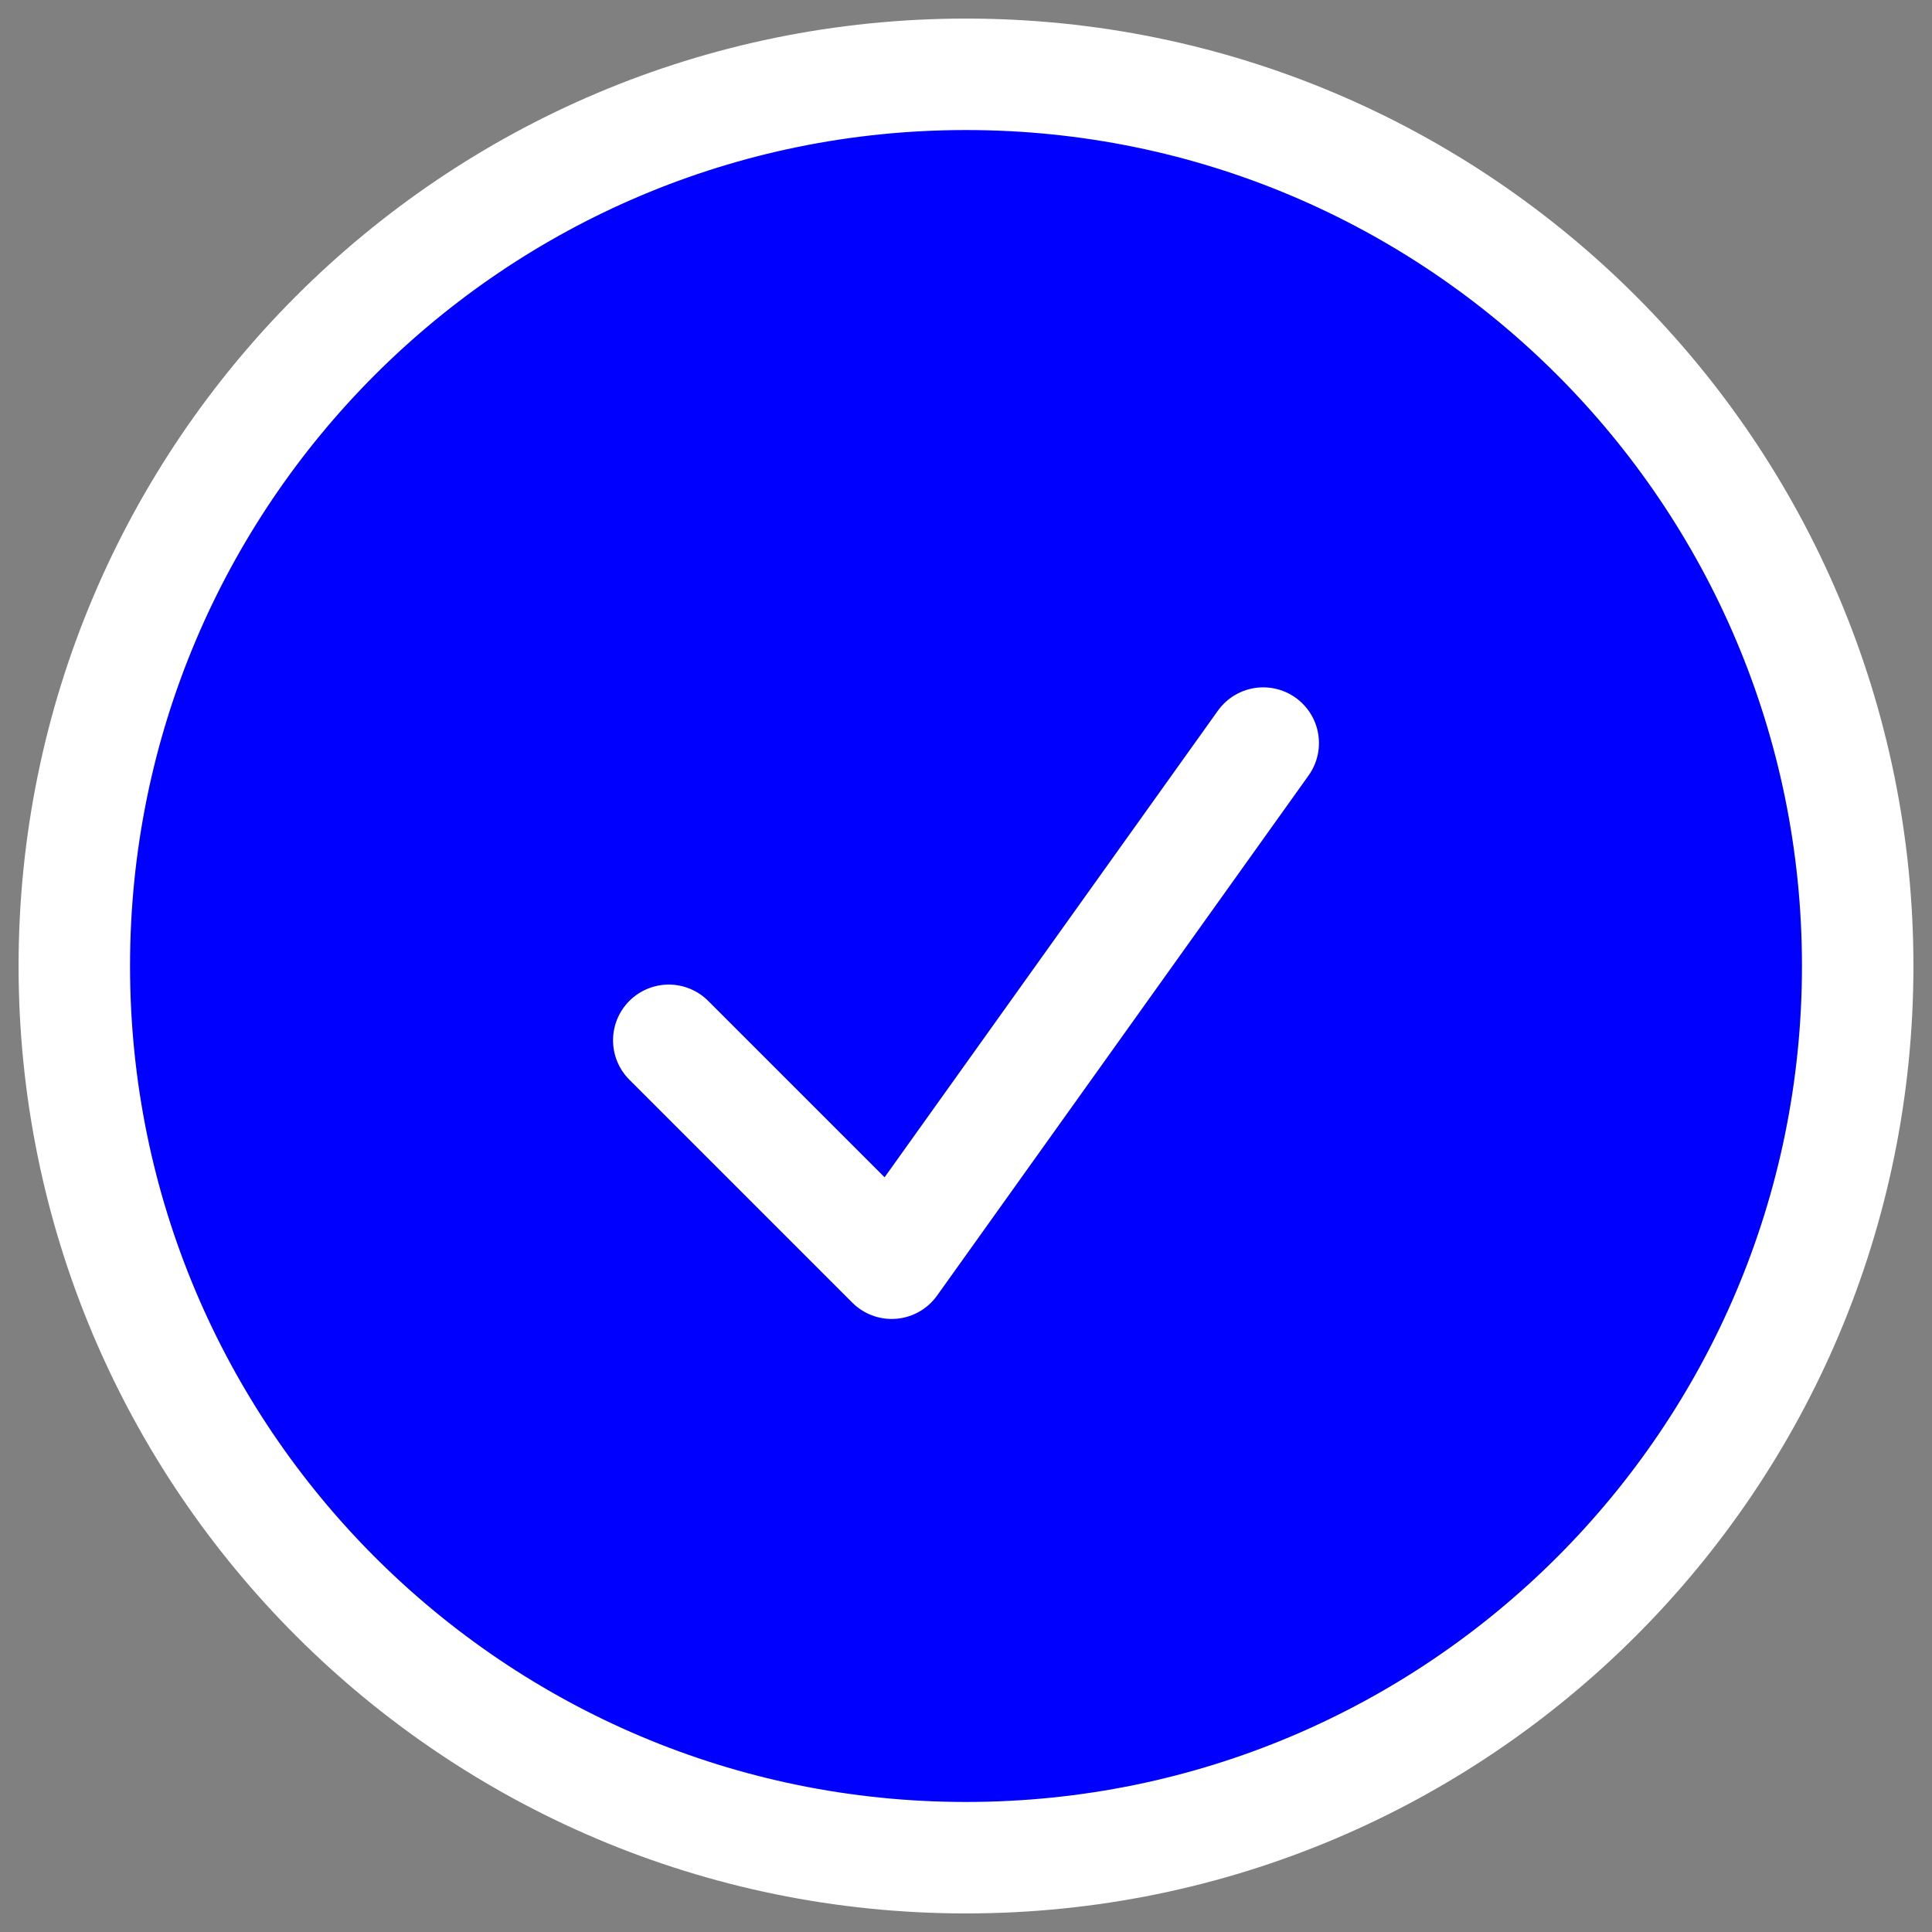
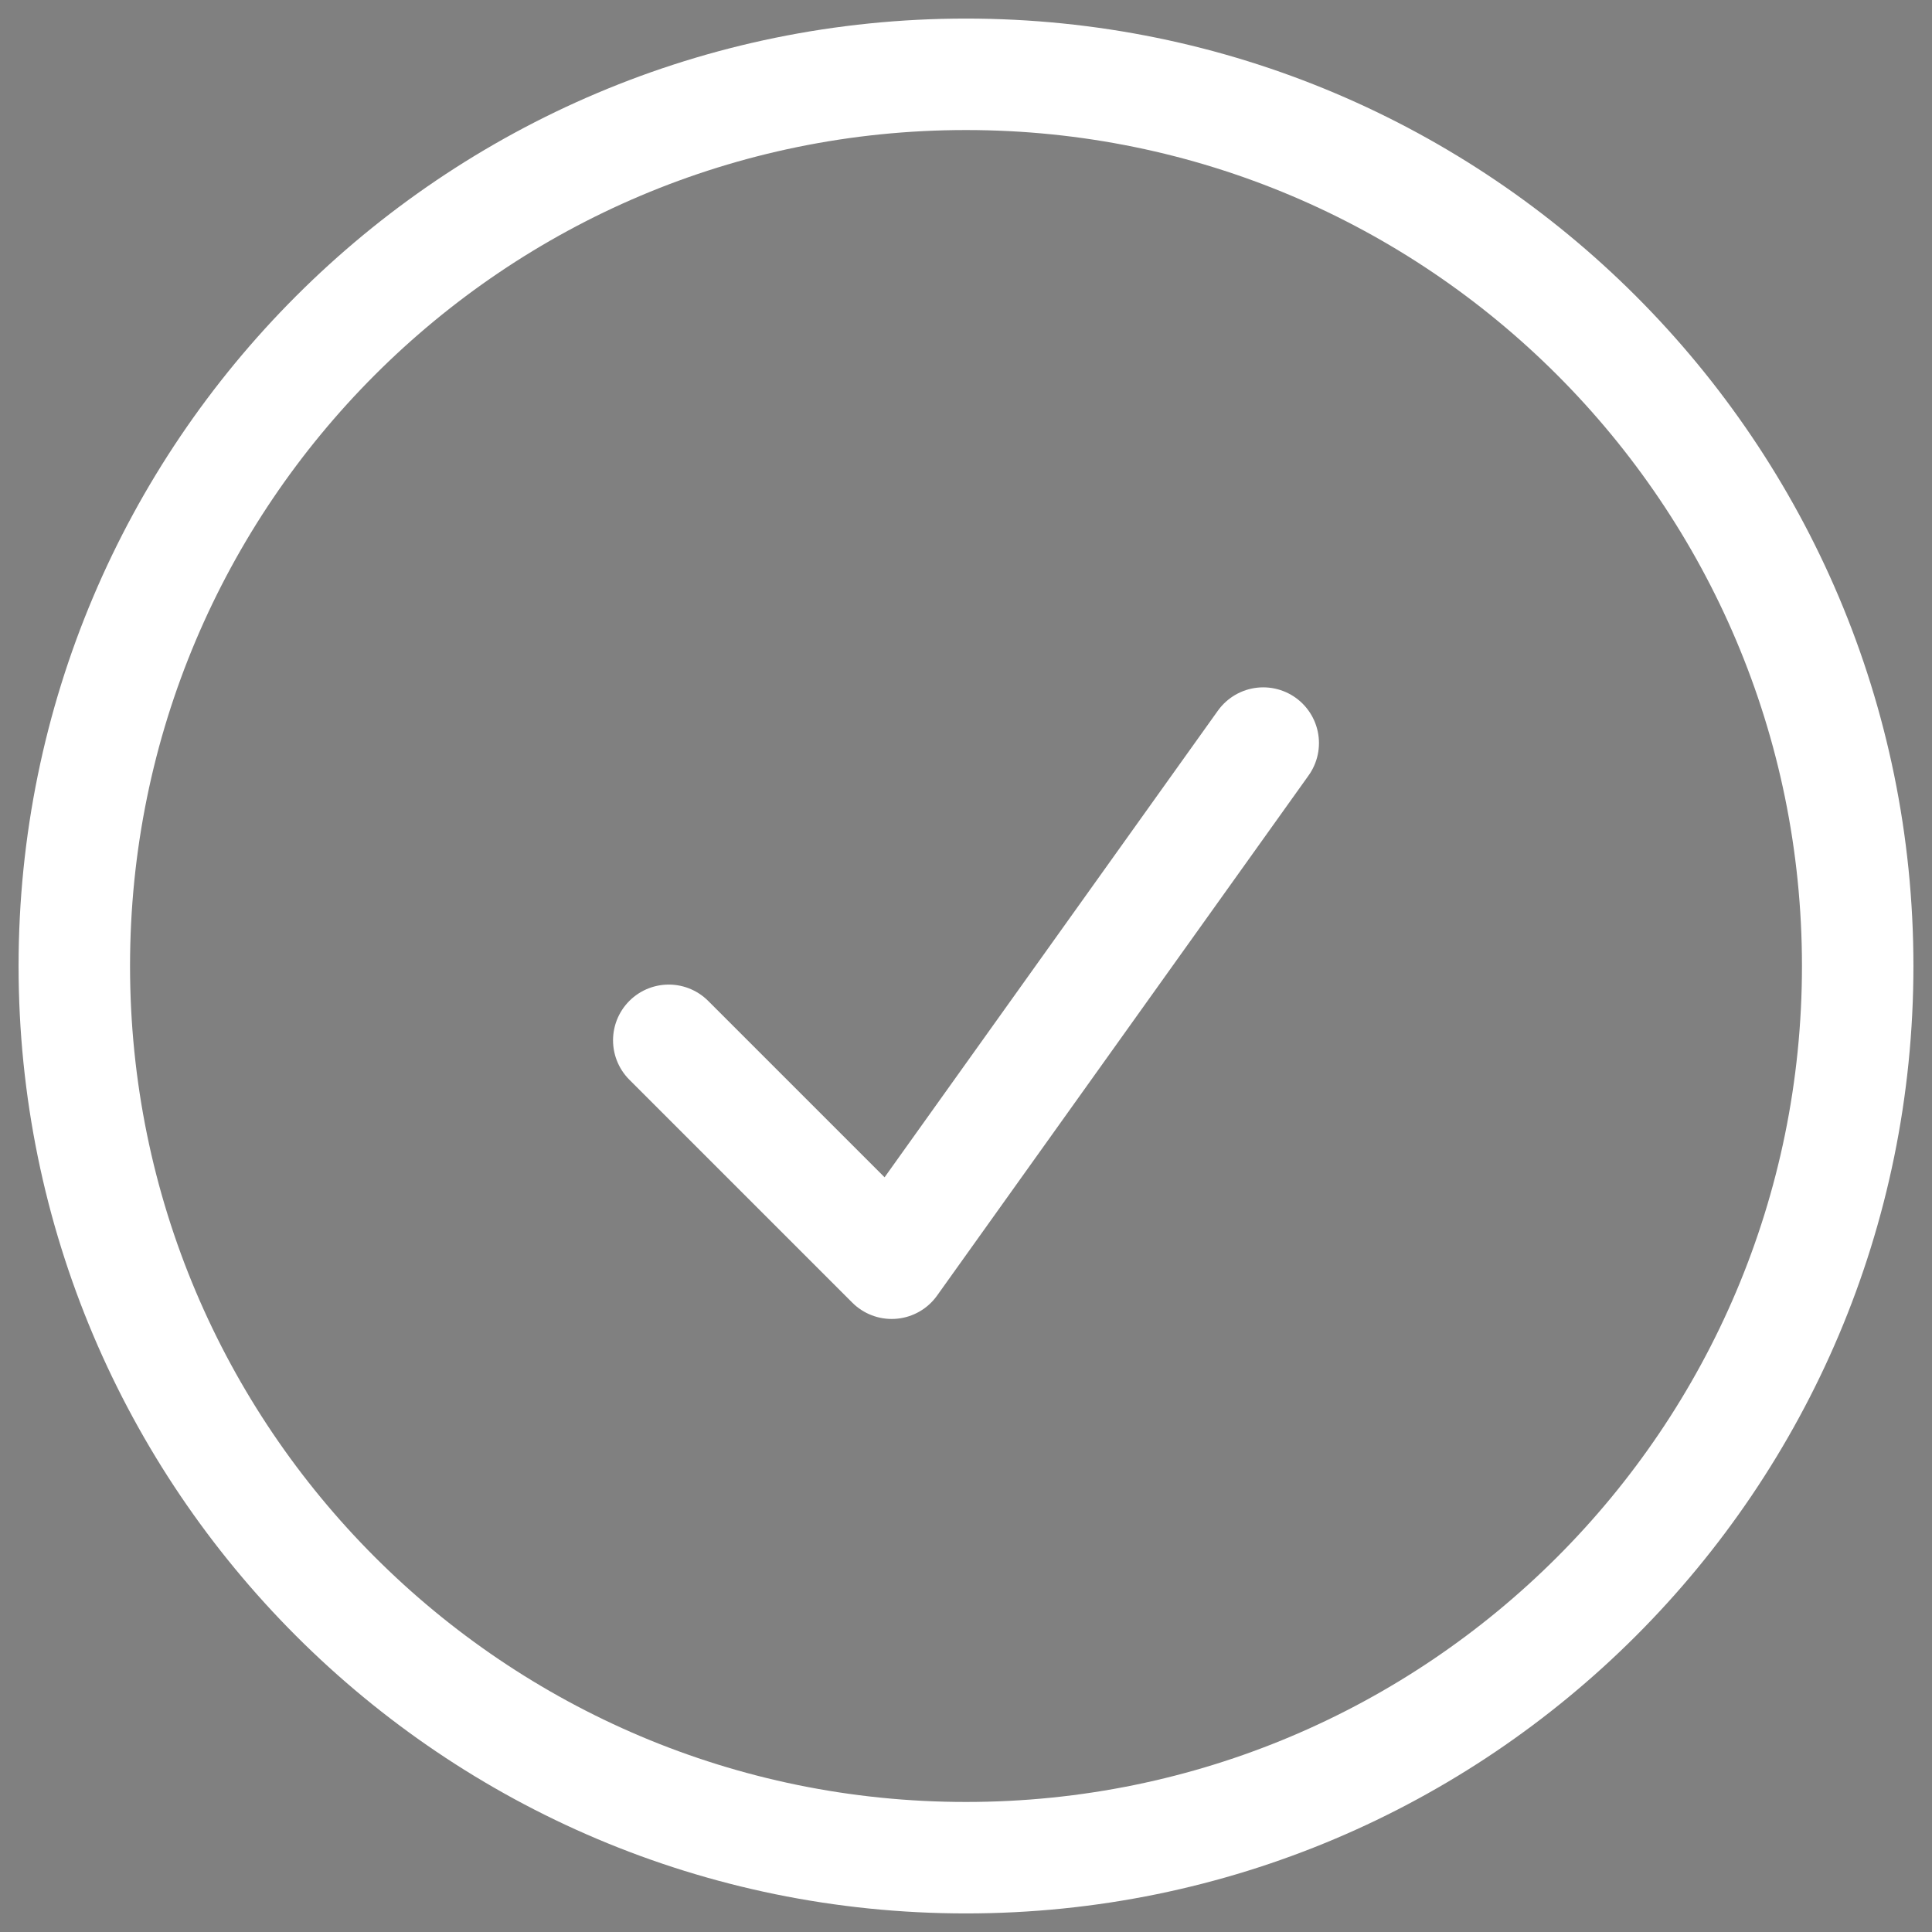
<svg xmlns="http://www.w3.org/2000/svg" width="26" height="26" viewBox="0 0 26 26" fill="none">
  <rect x="0" y="0" width="26" height="26" fill="#808080" stroke="none" />
-   <path d="M25 13C25 19.627 19.627 25 13 25C6.373 25 1 19.627 1 13C1 6.373 6.373 1 13 1C19.627 1 25 6.373 25 13Z" fill="#0000FF" />
  <path d="M9 14L12 17L17 10M25 13C25 19.627 19.627 25 13 25C6.373 25 1 19.627 1 13C1 6.373 6.373 1 13 1C19.627 1 25 6.373 25 13Z" stroke="white" stroke-width="1.5" stroke-linecap="round" stroke-linejoin="round" />
</svg>